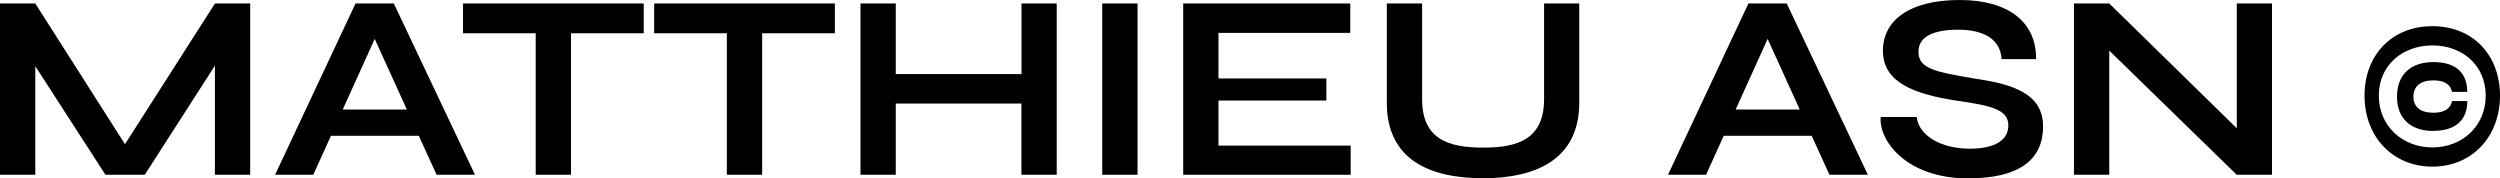
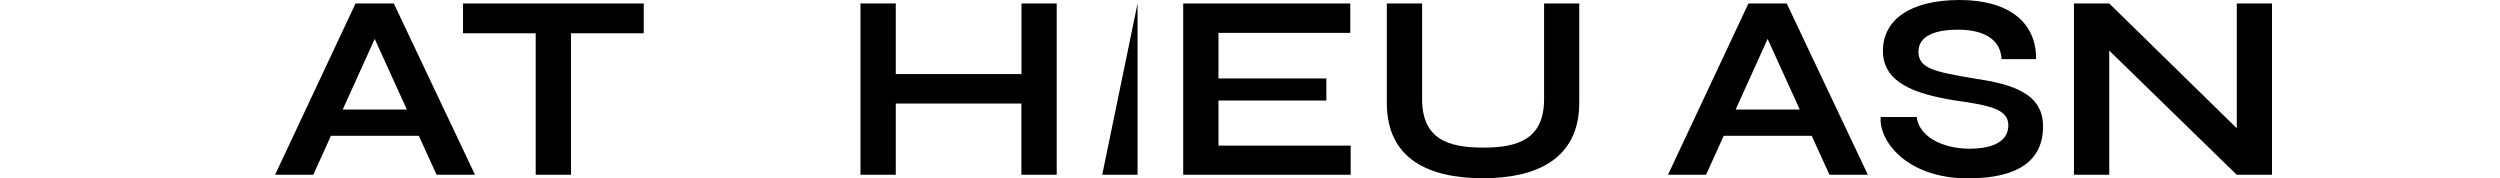
<svg xmlns="http://www.w3.org/2000/svg" viewBox="0 0 566.55 40.42">
  <title>cartelAsset 3</title>
  <g id="Layer_2" data-name="Layer 2">
    <g id="Layer_1-2" data-name="Layer 1">
-       <path d="M56.7.79V39.6h-8V14.88L32.81,39.6H23.89L8,15V39.6H0V.79H8L28.32,32.68,48.71.79Z" />
      <path d="M94.91,30.77H75L71,39.6H62.34L80.57.79h8.68L107.64,39.6h-8.7ZM92.2,24.82l-7.28-16-7.25,16Z" />
      <path d="M145.88,7.54H129.4V39.6h-8V7.54H104.93V.79h40.95Z" />
-       <path d="M189.2,7.54H172.72V39.6h-8V7.54H148.25V.79H189.2Z" />
      <path d="M239.47.79V39.6h-8V23.47H203V39.6h-8V.79h8v16h28.49V.79Z" />
-       <path d="M257.79.79V39.6h-8V.79Z" />
+       <path d="M257.79.79V39.6h-8Z" />
      <path d="M306.09,33V39.6H268.14V.79H306V7.45H276.13V17.78h24.45v5H276.13V33Z" />
      <path d="M357.89.79v22.5c0,12.92-10,17.1-21.74,17.1-12.17,0-21.87-4.18-21.87-17.1V.79h8V22.45c0,9.07,5.86,11,13.89,11,7.8,0,13.75-1.91,13.75-11V.79Z" />
      <path d="M410.57,30.77H390.63l-4,8.83H378L396.23.79h8.68L423.29,39.6h-8.7Zm-2.71-5.95-7.28-16-7.25,16Z" />
      <path d="M434.36,26.51c.47,4.23,5.5,7.15,11.93,7.19,5.93,0,8.84-2,8.84-5.31,0-3.62-4.07-4.51-12.16-5.64-9.09-1.48-16.26-4-16.26-11.24,0-6.9,6-11.51,17.4-11.51,11.17,0,17.41,5.12,17.3,13.4H453.6c-.26-4.68-4.29-6.67-9.84-6.67-5.3,0-9,1.41-9,5,0,3.89,3.94,4.57,12.69,6.07C456.19,19.08,463,21.2,463,28.66s-5.28,11.76-17,11.76c-14.24,0-20.32-8.84-19.79-13.91Z" />
      <path d="M514.88.79V39.6h-8L478,11.47V39.6h-8V.79h8L506.9,29.07V.79Z" />
-       <path d="M535.85,21.68c0-9.28,6.26-15.75,15.38-15.75s15.32,6.49,15.32,15.75-6.32,16.08-15.32,16.08S535.85,31,535.85,21.68Zm27.46,0c0-6.95-5.36-11.39-12.08-11.39s-12.14,4.44-12.14,11.39,5.42,11.73,12.14,11.73S563.31,28.62,563.31,21.68Zm-11.83,8c-5.26,0-8.27-2.89-8.27-7.78s3-7.83,8.27-7.83,7.62,2.62,7.65,6.75h-3.46c-.33-1.66-1.67-2.61-4.19-2.61-3,0-4.55,1.38-4.55,3.69s1.52,3.65,4.55,3.65c2.53,0,3.88-1,4.2-2.64h3.46C559.14,27.05,556.65,29.65,551.48,29.65Z" />
    </g>
  </g>
</svg>